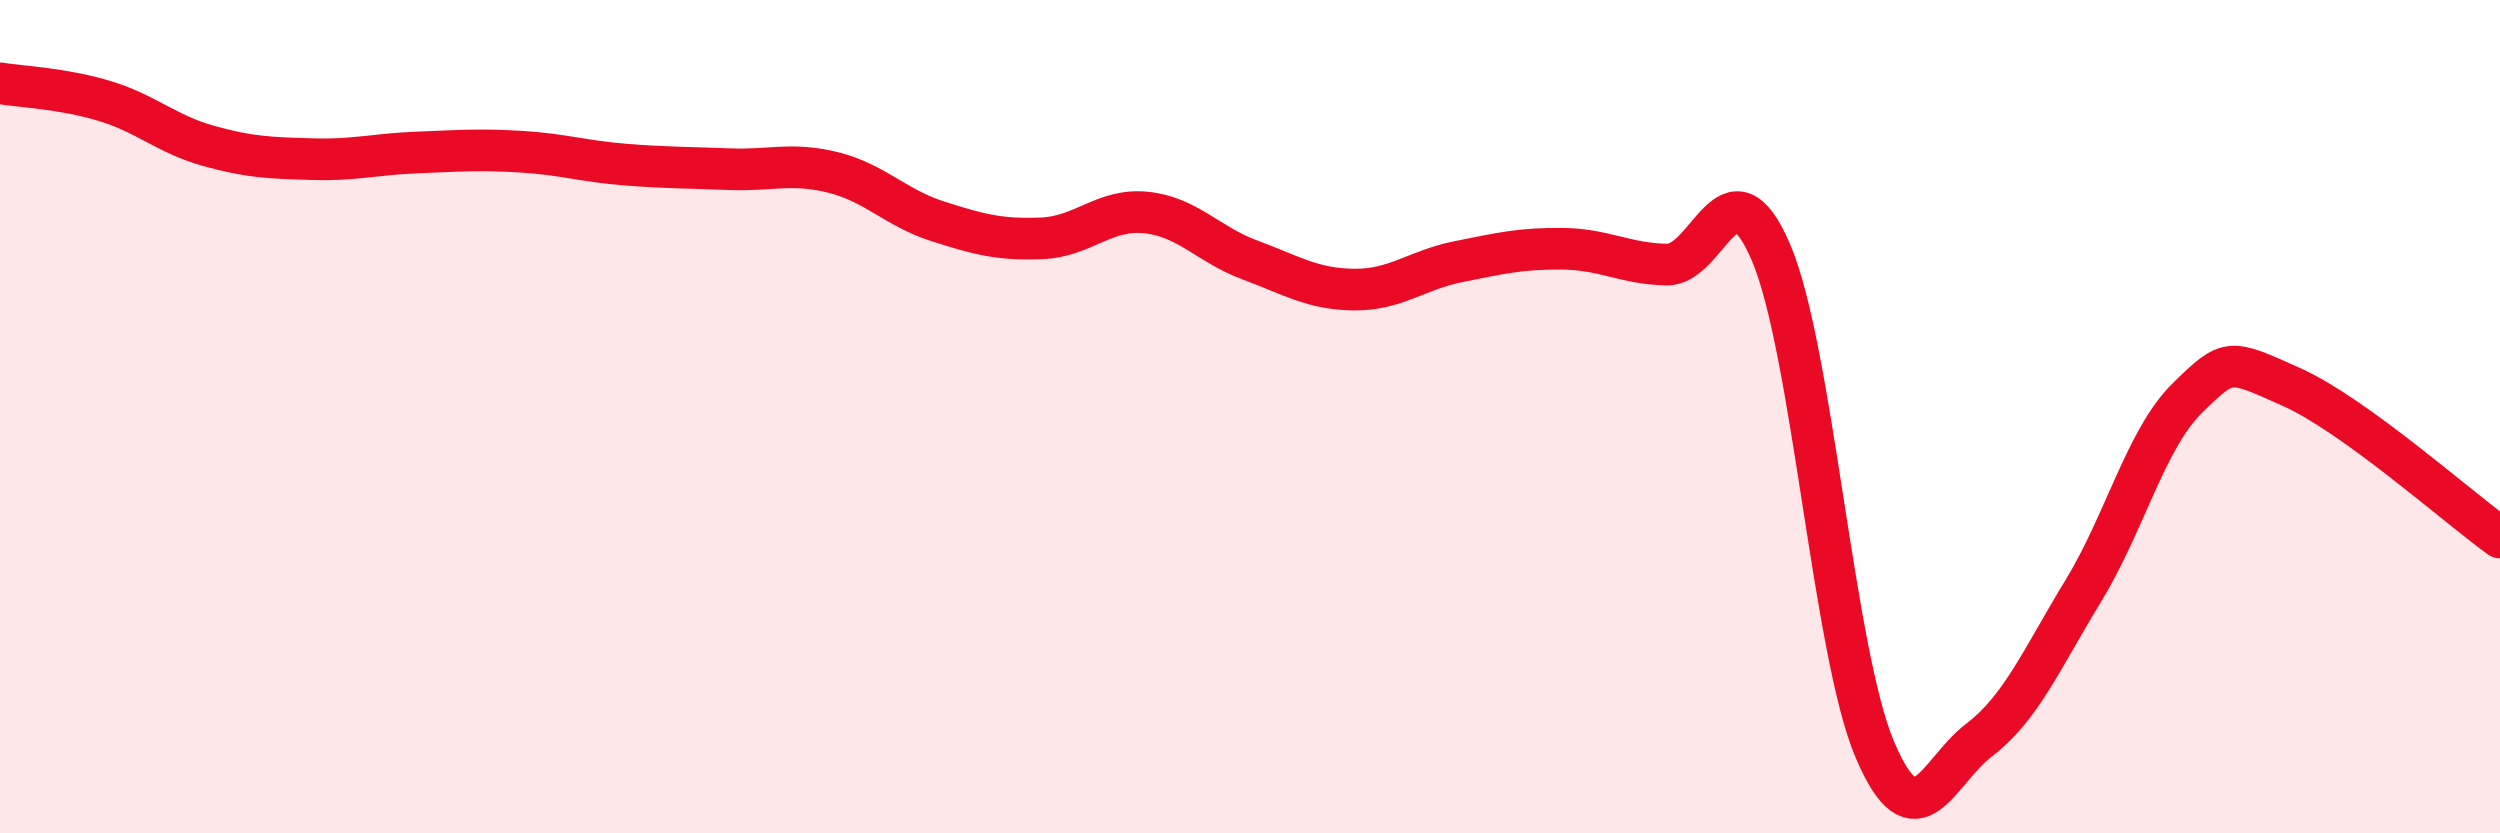
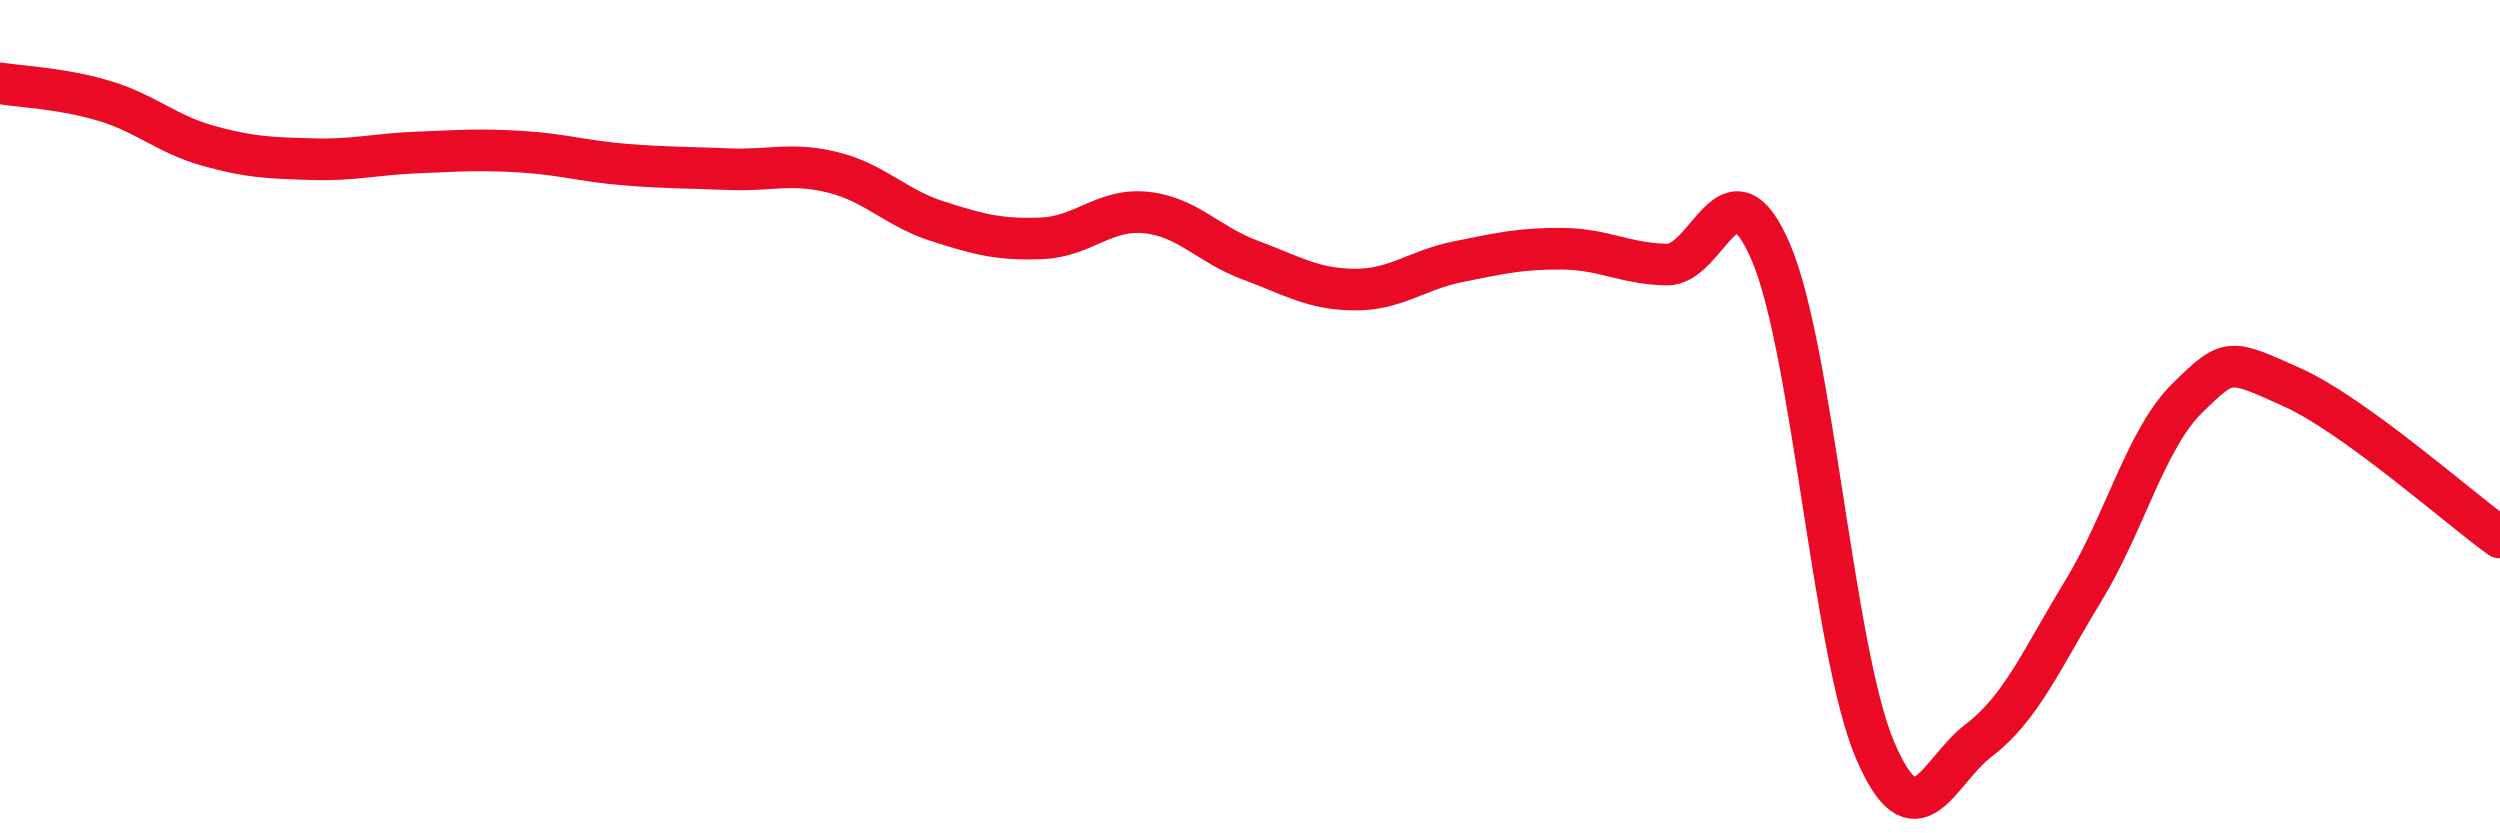
<svg xmlns="http://www.w3.org/2000/svg" width="60" height="20" viewBox="0 0 60 20">
-   <path d="M 0,2 C 0.5,2.08 1.5,2.12 2.5,2.42 C 3.5,2.72 4,3.22 5,3.5 C 6,3.78 6.5,3.79 7.5,3.82 C 8.5,3.85 9,3.7 10,3.66 C 11,3.62 11.5,3.58 12.5,3.64 C 13.5,3.7 14,3.87 15,3.95 C 16,4.03 16.5,4.02 17.5,4.06 C 18.5,4.1 19,3.89 20,4.14 C 21,4.39 21.5,4.99 22.5,5.31 C 23.5,5.63 24,5.76 25,5.72 C 26,5.68 26.5,5 27.5,5.1 C 28.5,5.2 29,5.87 30,6.24 C 31,6.61 31.5,6.94 32.5,6.95 C 33.5,6.96 34,6.48 35,6.28 C 36,6.08 36.5,5.96 37.5,5.97 C 38.5,5.98 39,6.33 40,6.35 C 41,6.37 41.5,3.72 42.5,6.05 C 43.5,8.38 44,15.66 45,18 C 46,20.34 46.5,18.52 47.5,17.76 C 48.5,17 49,15.82 50,14.18 C 51,12.54 51.5,10.53 52.5,9.55 C 53.5,8.57 53.5,8.62 55,9.29 C 56.5,9.96 59,12.18 60,12.9L60 20L0 20Z" fill="#EB0A25" opacity="0.1" stroke-linecap="round" stroke-linejoin="round" />
  <path d="M 0,2 C 0.5,2.08 1.5,2.12 2.5,2.42 C 3.5,2.72 4,3.22 5,3.5 C 6,3.78 6.5,3.79 7.5,3.82 C 8.5,3.85 9,3.7 10,3.66 C 11,3.62 11.5,3.58 12.5,3.64 C 13.5,3.7 14,3.87 15,3.95 C 16,4.03 16.5,4.02 17.5,4.06 C 18.5,4.1 19,3.89 20,4.14 C 21,4.39 21.5,4.99 22.5,5.31 C 23.5,5.63 24,5.76 25,5.72 C 26,5.68 26.5,5 27.5,5.1 C 28.5,5.2 29,5.87 30,6.24 C 31,6.61 31.5,6.94 32.5,6.95 C 33.5,6.96 34,6.48 35,6.28 C 36,6.08 36.5,5.96 37.5,5.97 C 38.5,5.98 39,6.33 40,6.35 C 41,6.37 41.5,3.72 42.5,6.05 C 43.5,8.38 44,15.66 45,18 C 46,20.34 46.5,18.52 47.5,17.76 C 48.5,17 49,15.82 50,14.18 C 51,12.54 51.5,10.53 52.5,9.55 C 53.5,8.57 53.5,8.62 55,9.29 C 56.5,9.96 59,12.18 60,12.9" stroke="#EB0A25" stroke-width="1" fill="none" stroke-linecap="round" stroke-linejoin="round" />
</svg>